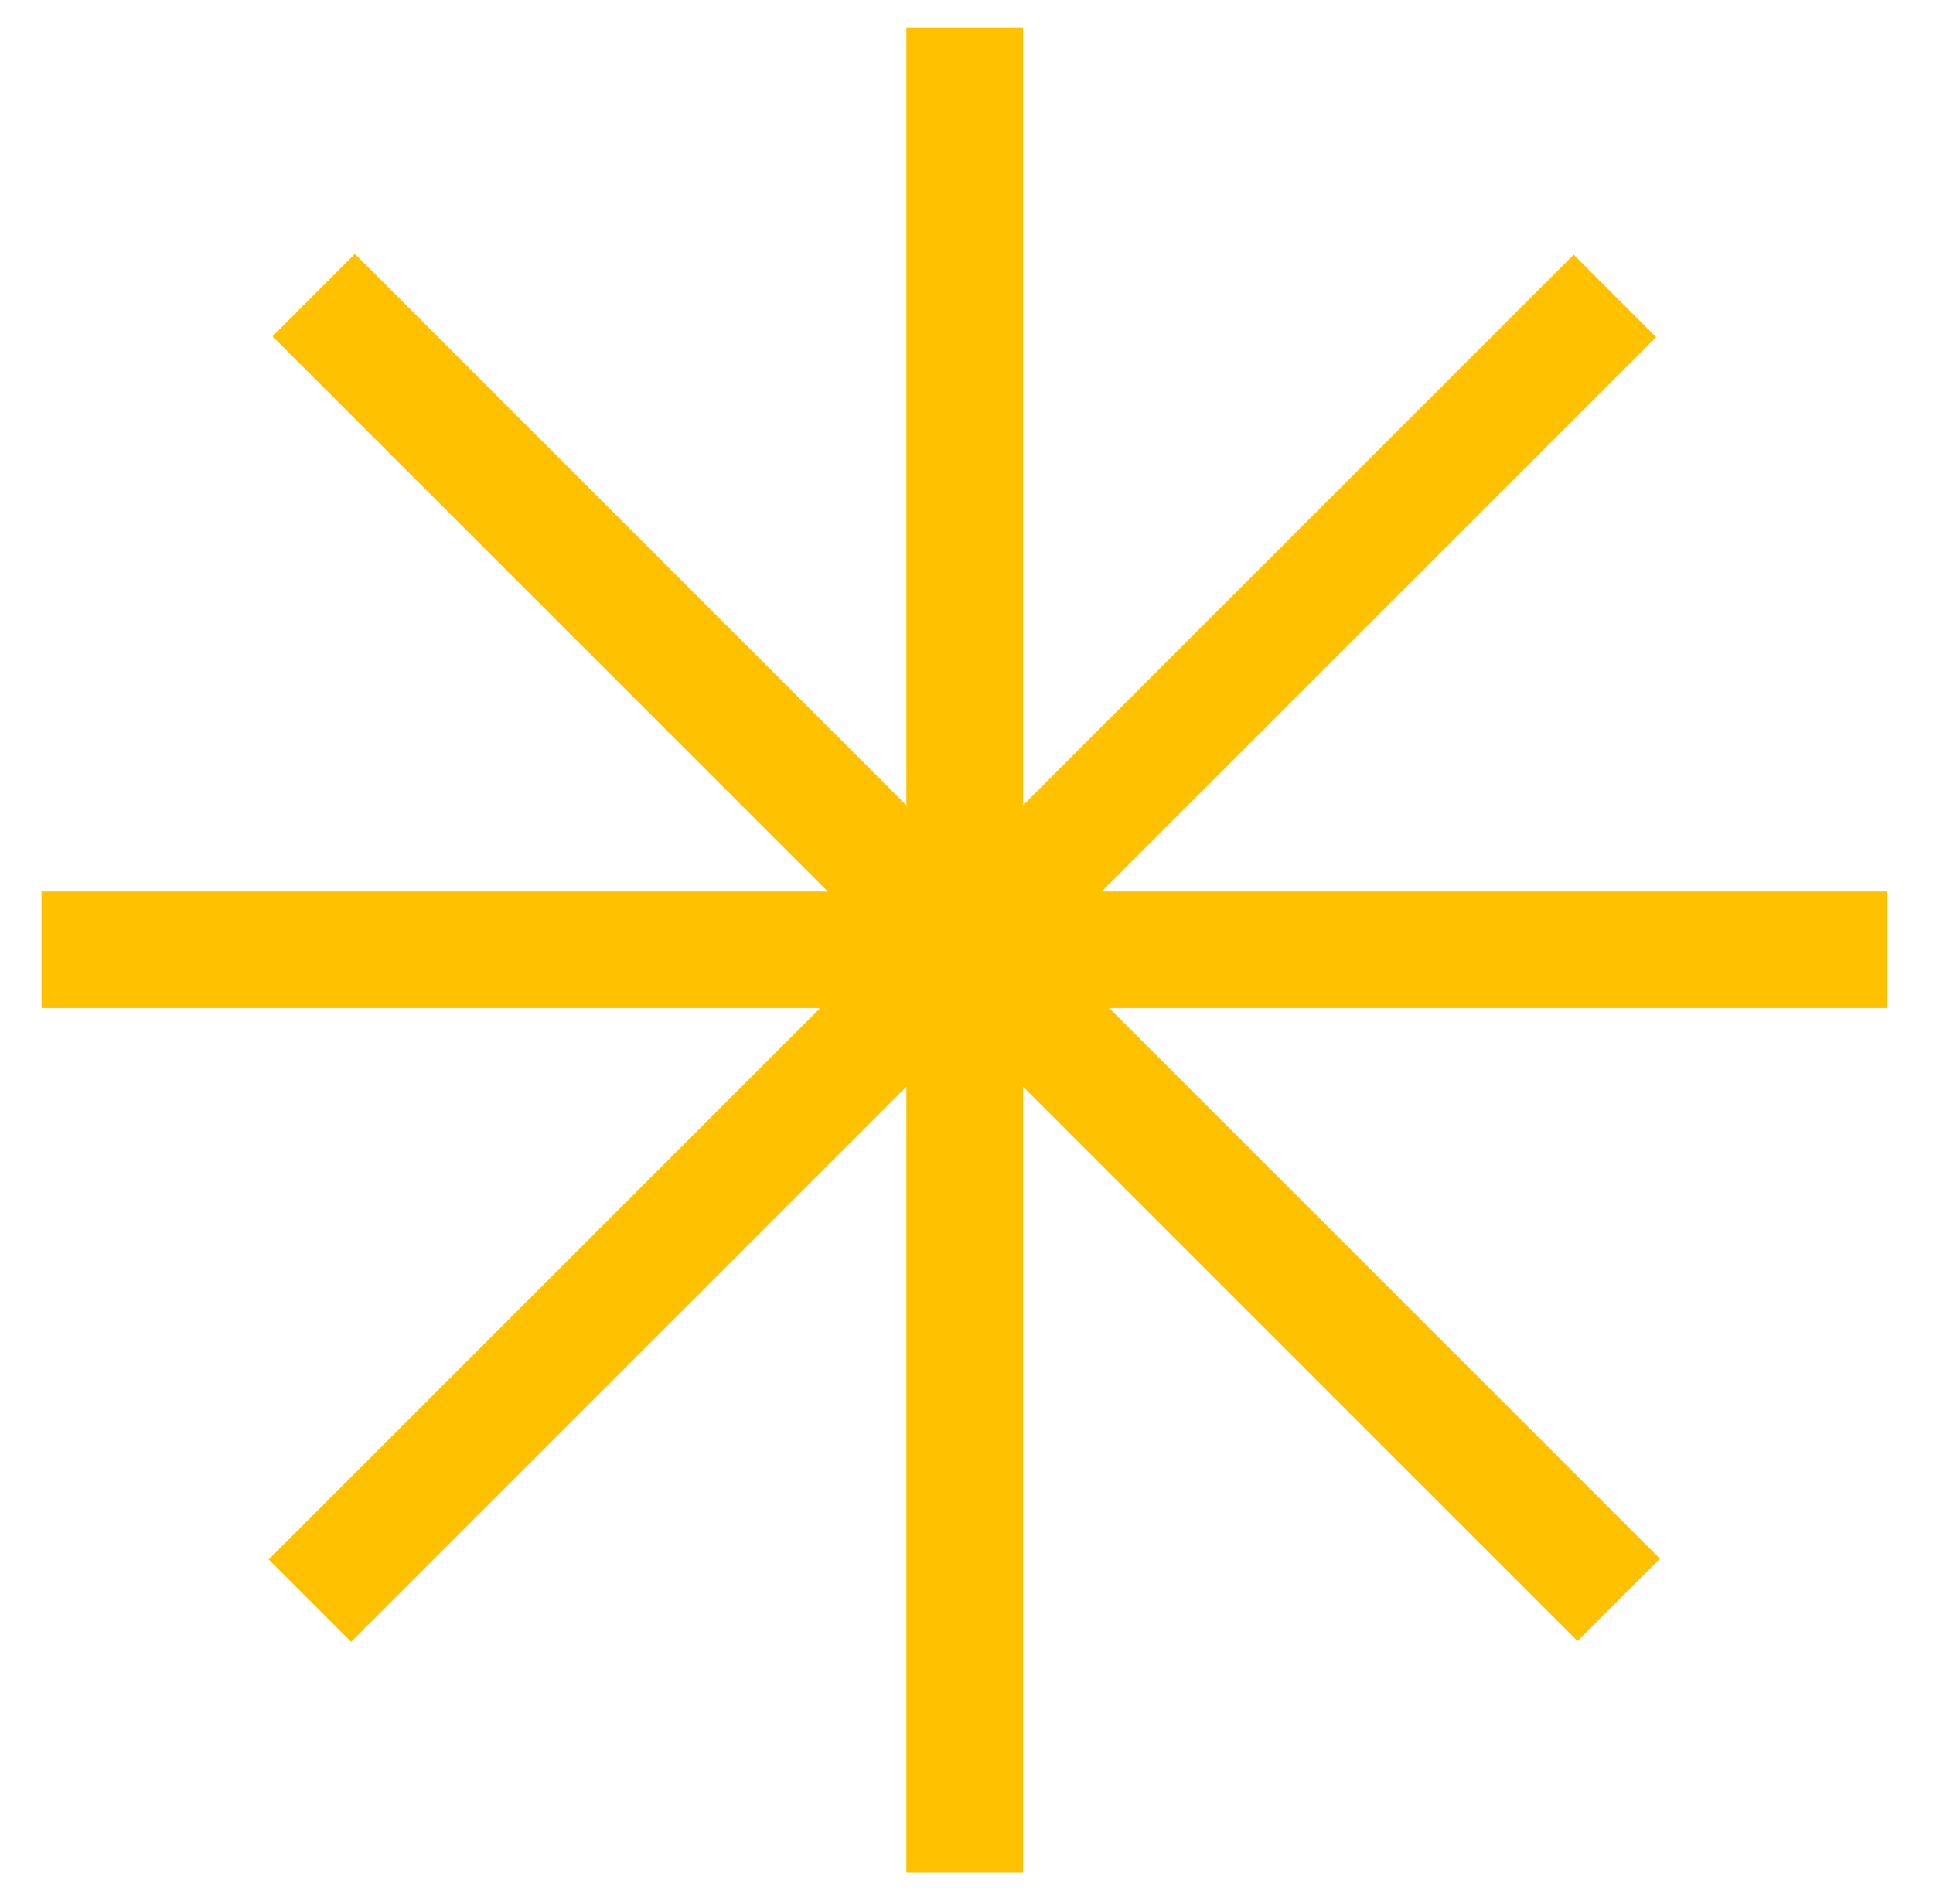
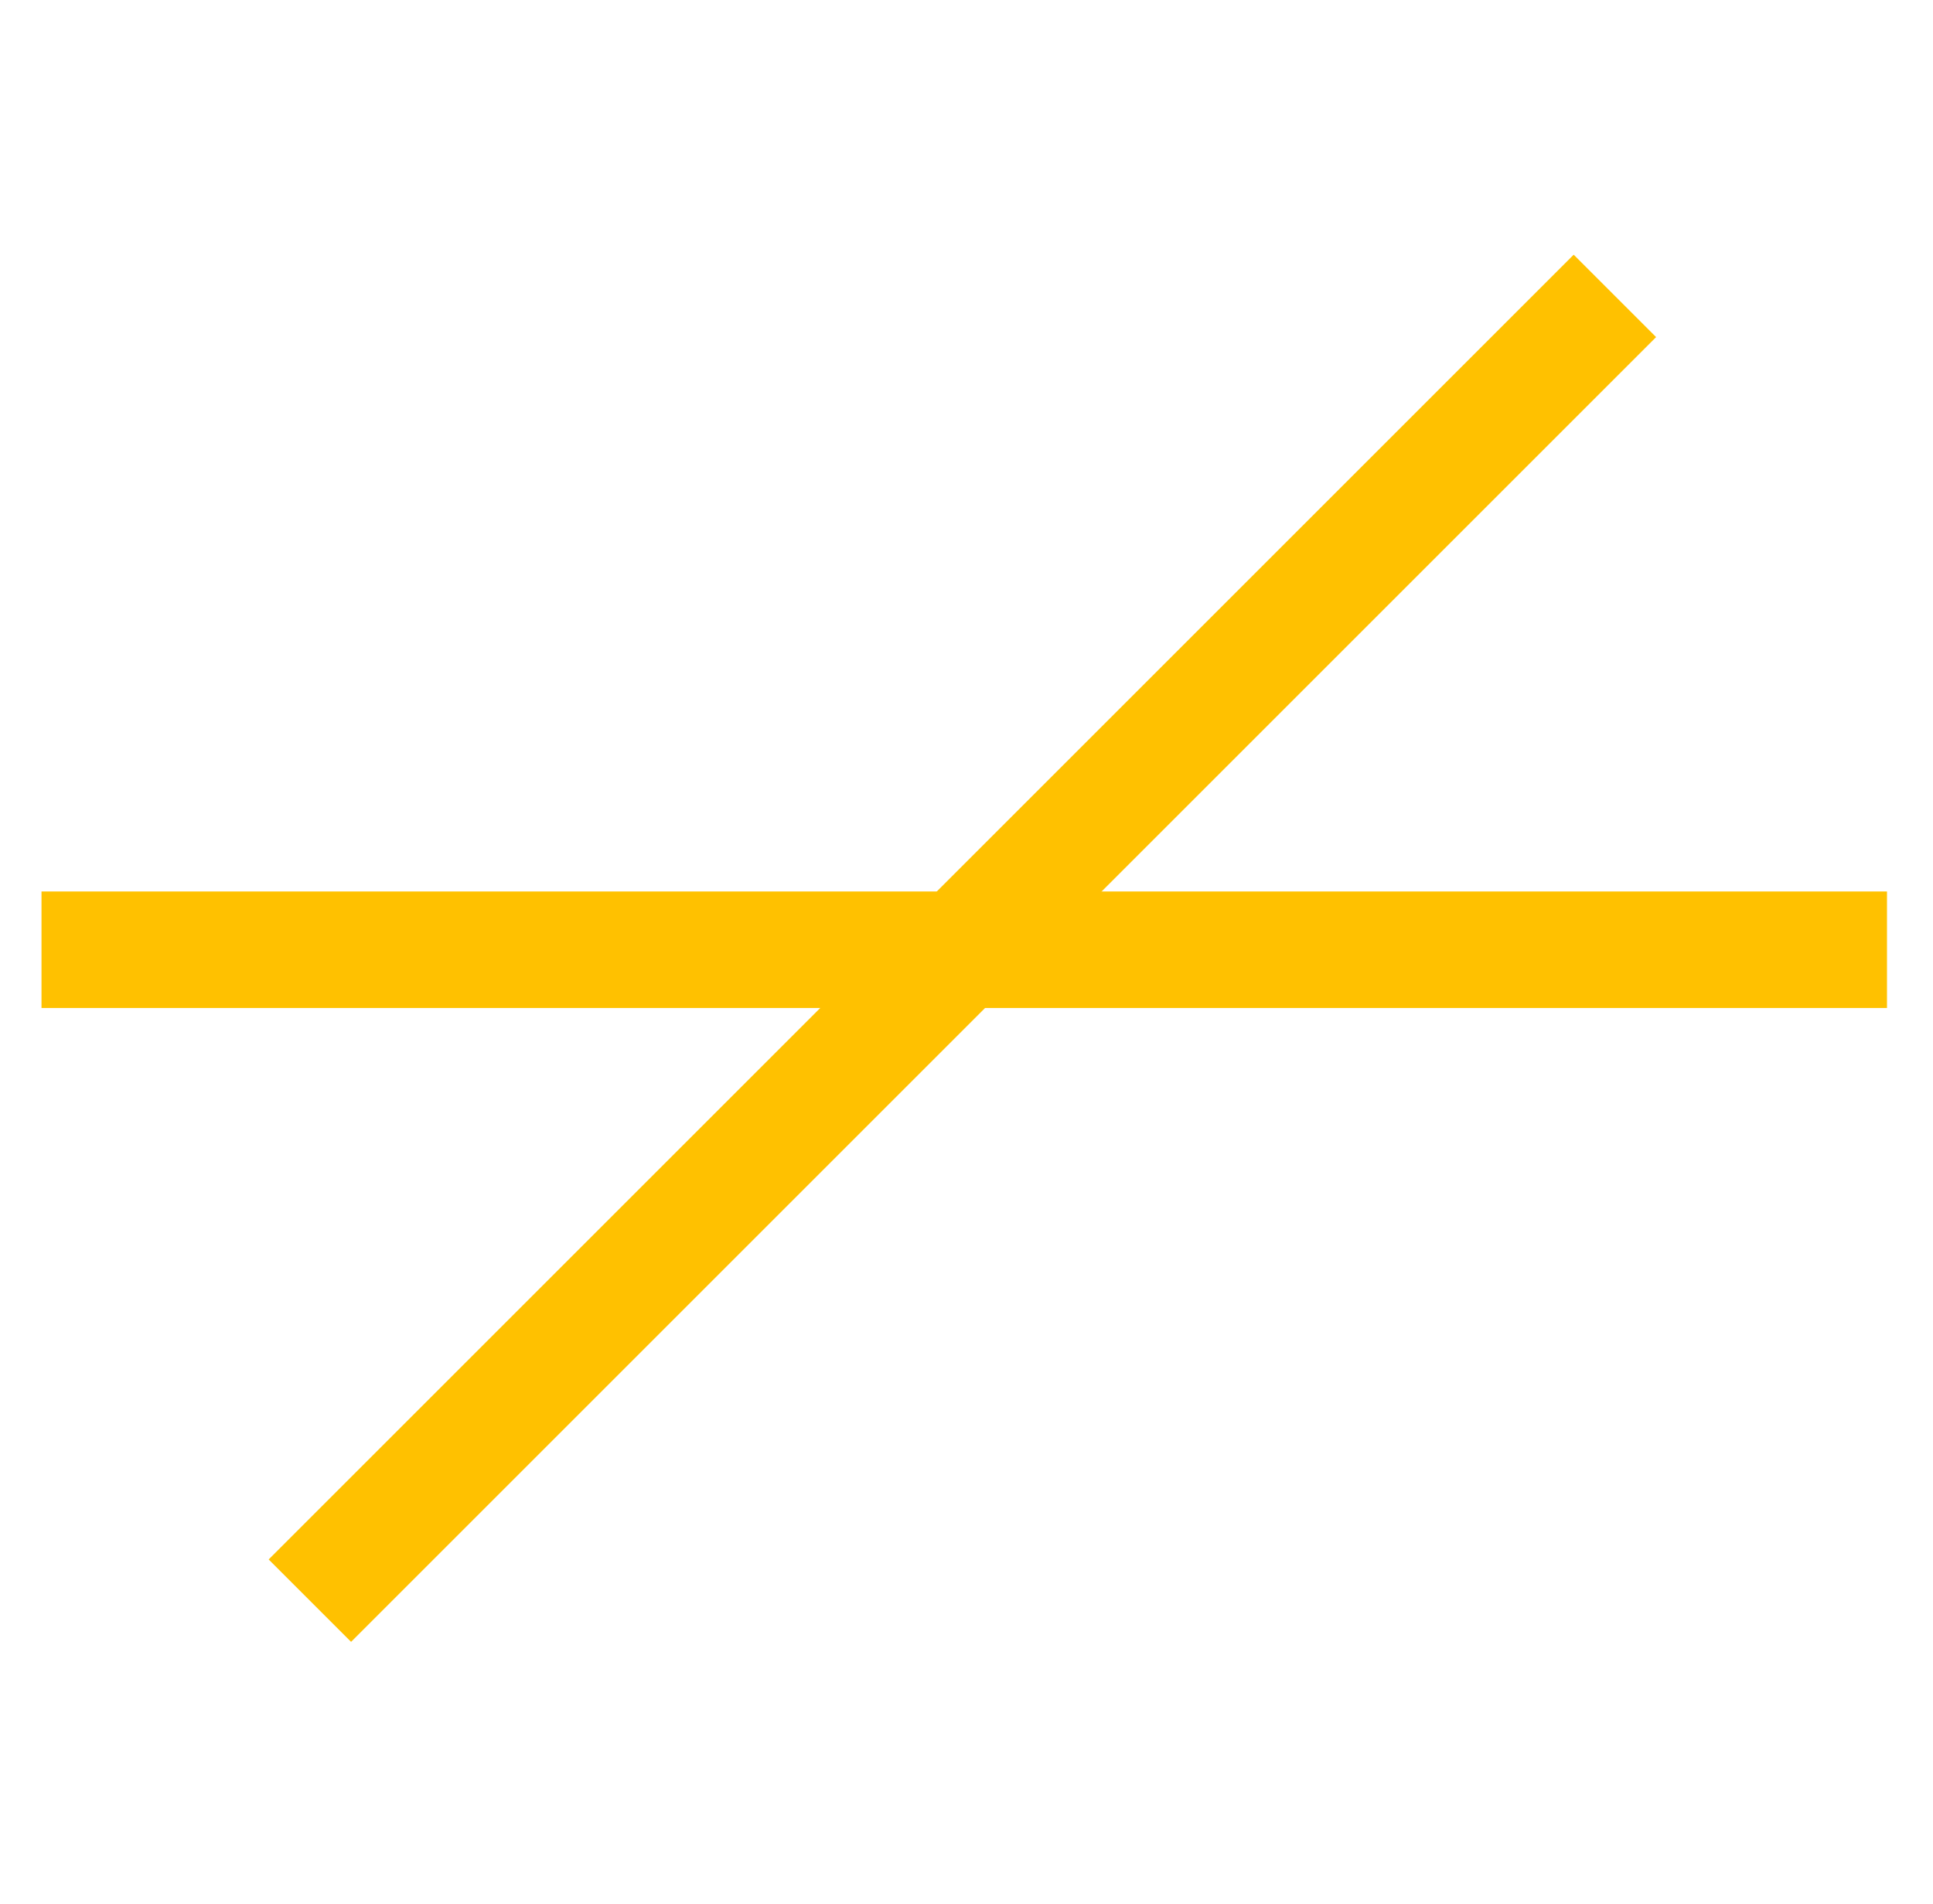
<svg xmlns="http://www.w3.org/2000/svg" width="100%" height="100%" viewBox="0 0 67 66" version="1.1" xml:space="preserve" style="fill-rule:evenodd;clip-rule:evenodd;stroke-linecap:square;stroke-linejoin:round;stroke-miterlimit:1.5;">
  <g transform="matrix(1,0,0,1,-571,-90)">
    <g id="unofficial_star_yellow">
      <g transform="matrix(1,0,0,0.98,0,1.869)">
-         <path d="M604.436,92.925L604.436,154.157" style="fill:none;stroke:rgb(255,193,0);stroke-width:4.04px;" />
-       </g>
+         </g>
      <g transform="matrix(0.707,0.707,-0.693,0.693,262.635,-390.075)">
        <path d="M604.436,92.925L604.436,154.157" style="fill:none;stroke:rgb(255,193,0);stroke-width:4.04px;" />
      </g>
      <g transform="matrix(2.22045e-16,1,-0.98,1.66533e-16,725.492,-481.51)">
        <path d="M604.436,92.925L604.436,154.157" style="fill:none;stroke:rgb(255,193,0);stroke-width:4.04px;" />
      </g>
      <g transform="matrix(-0.707,0.707,-0.693,-0.693,1117.44,-218.875)">
-         <path d="M604.436,92.925L604.436,154.157" style="fill:none;stroke:rgb(255,193,0);stroke-width:4.04px;" />
-       </g>
+         </g>
    </g>
  </g>
</svg>